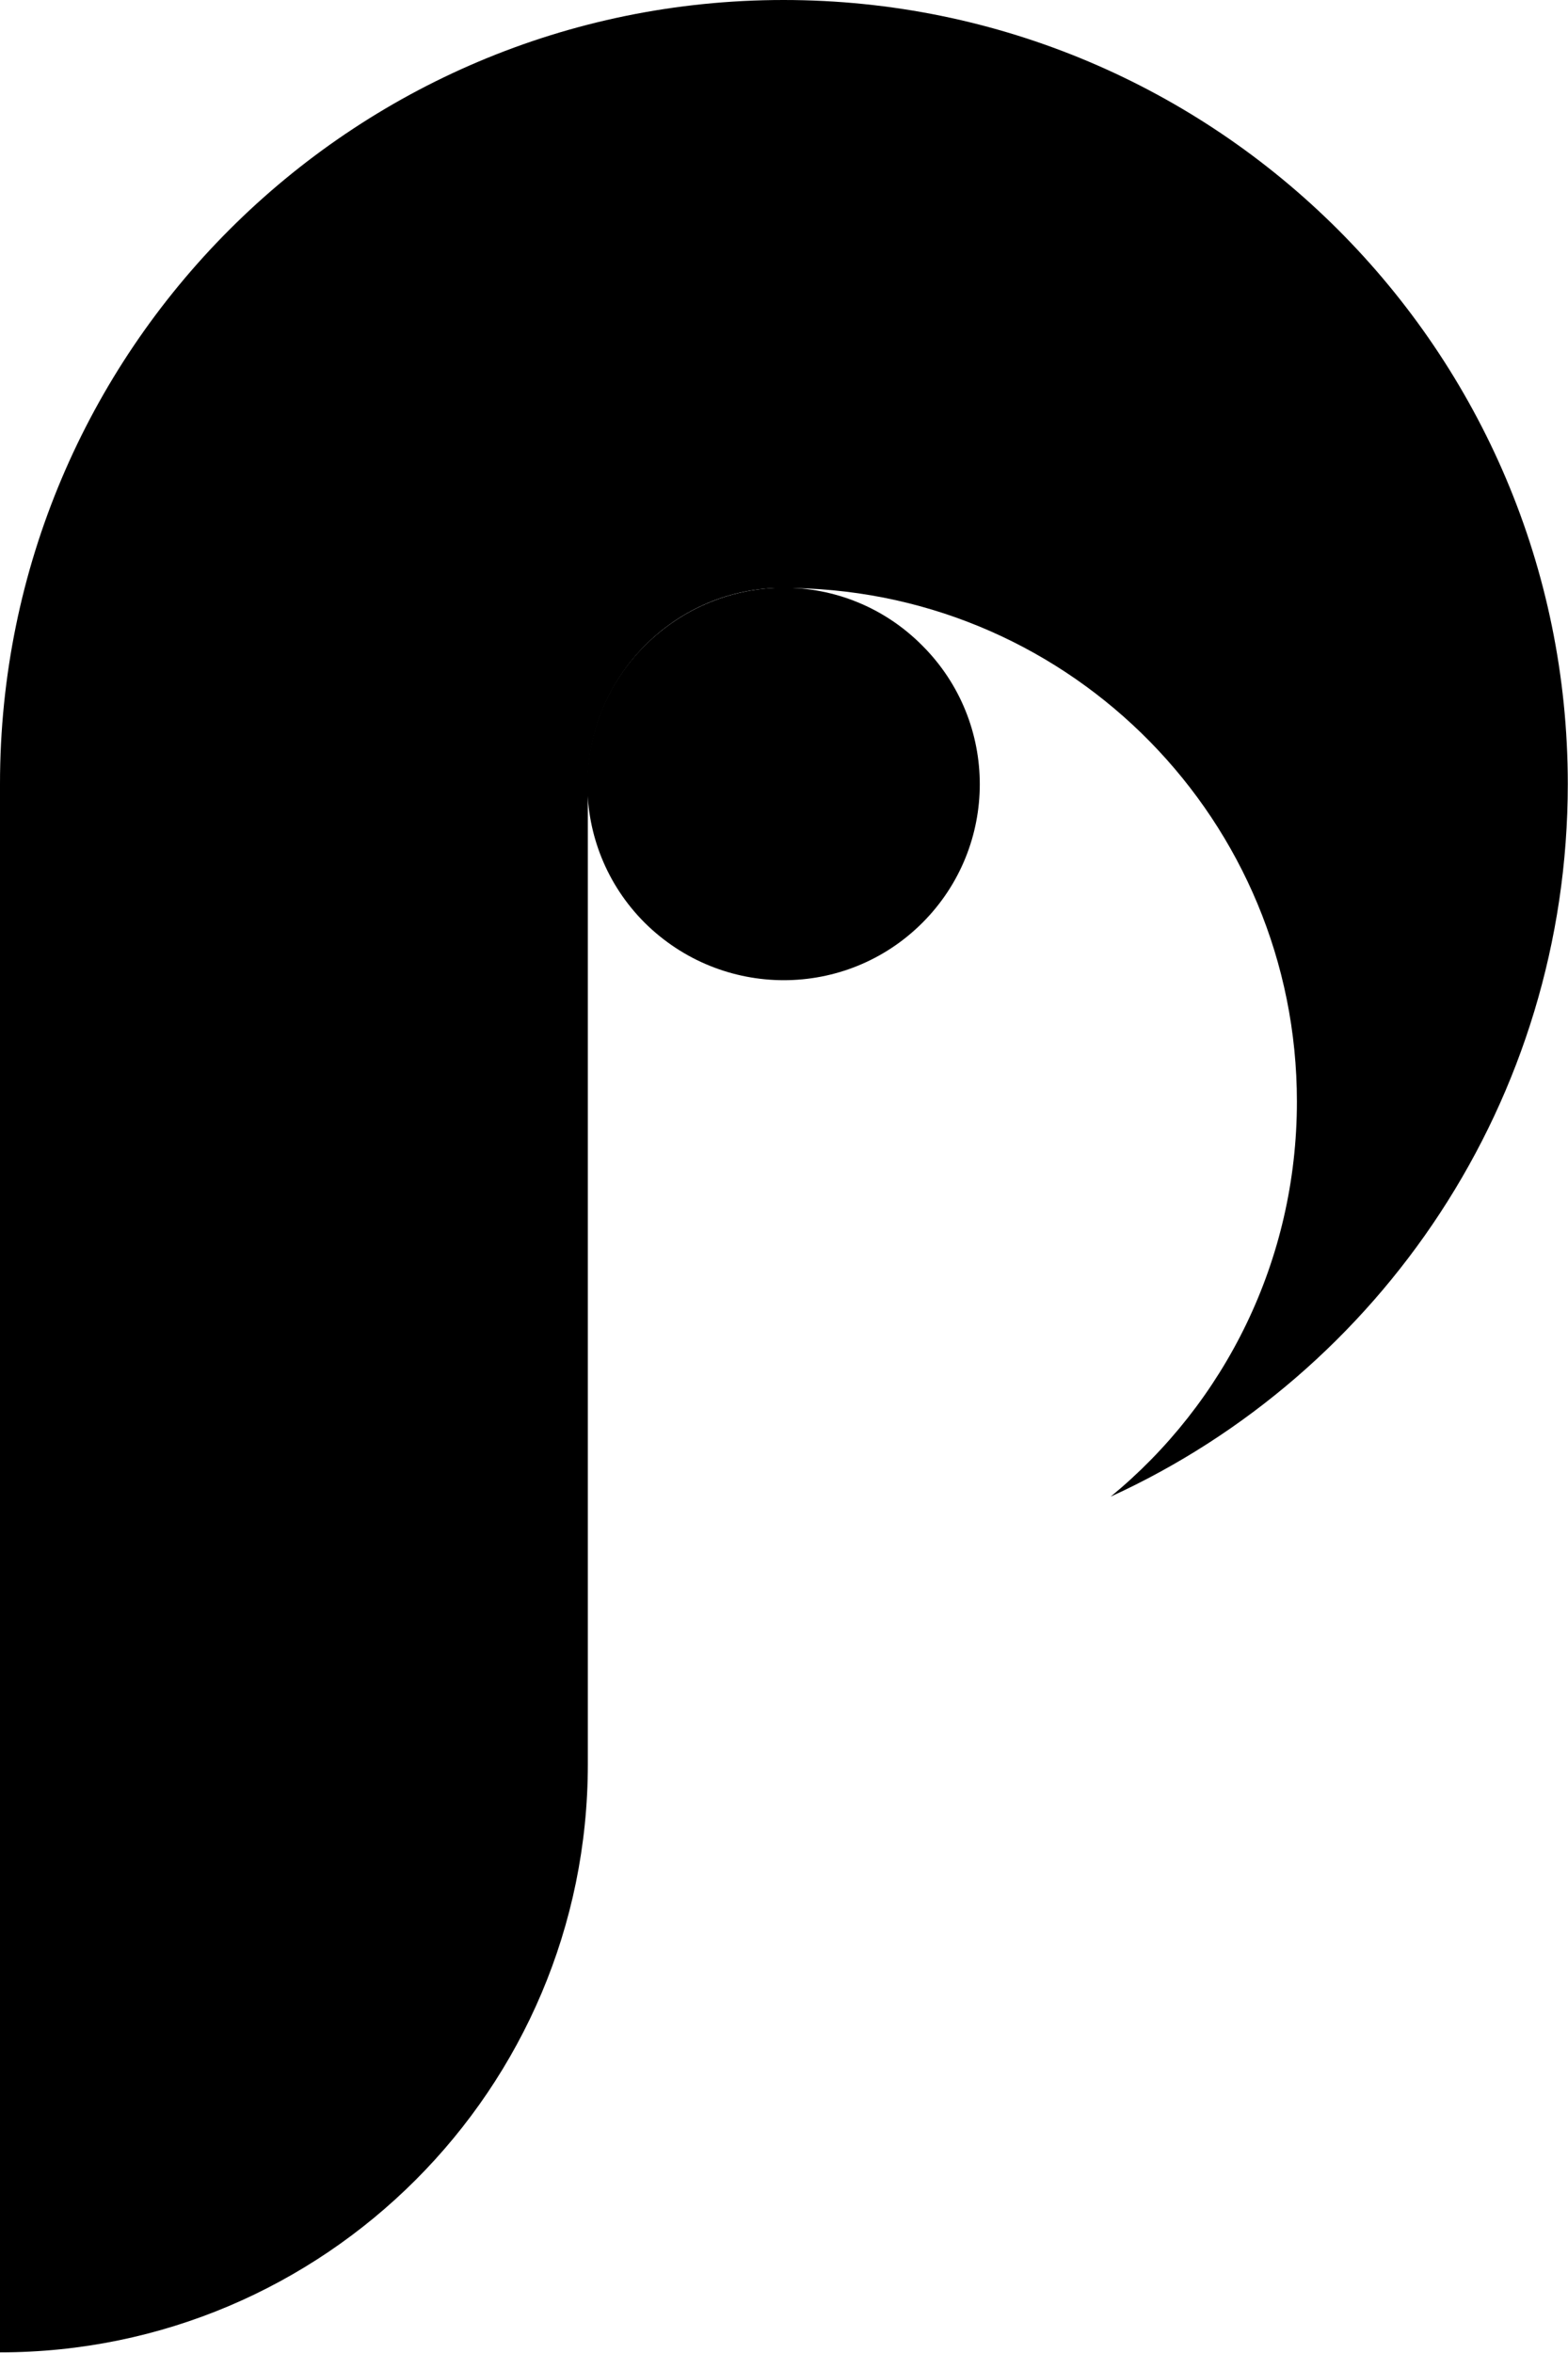
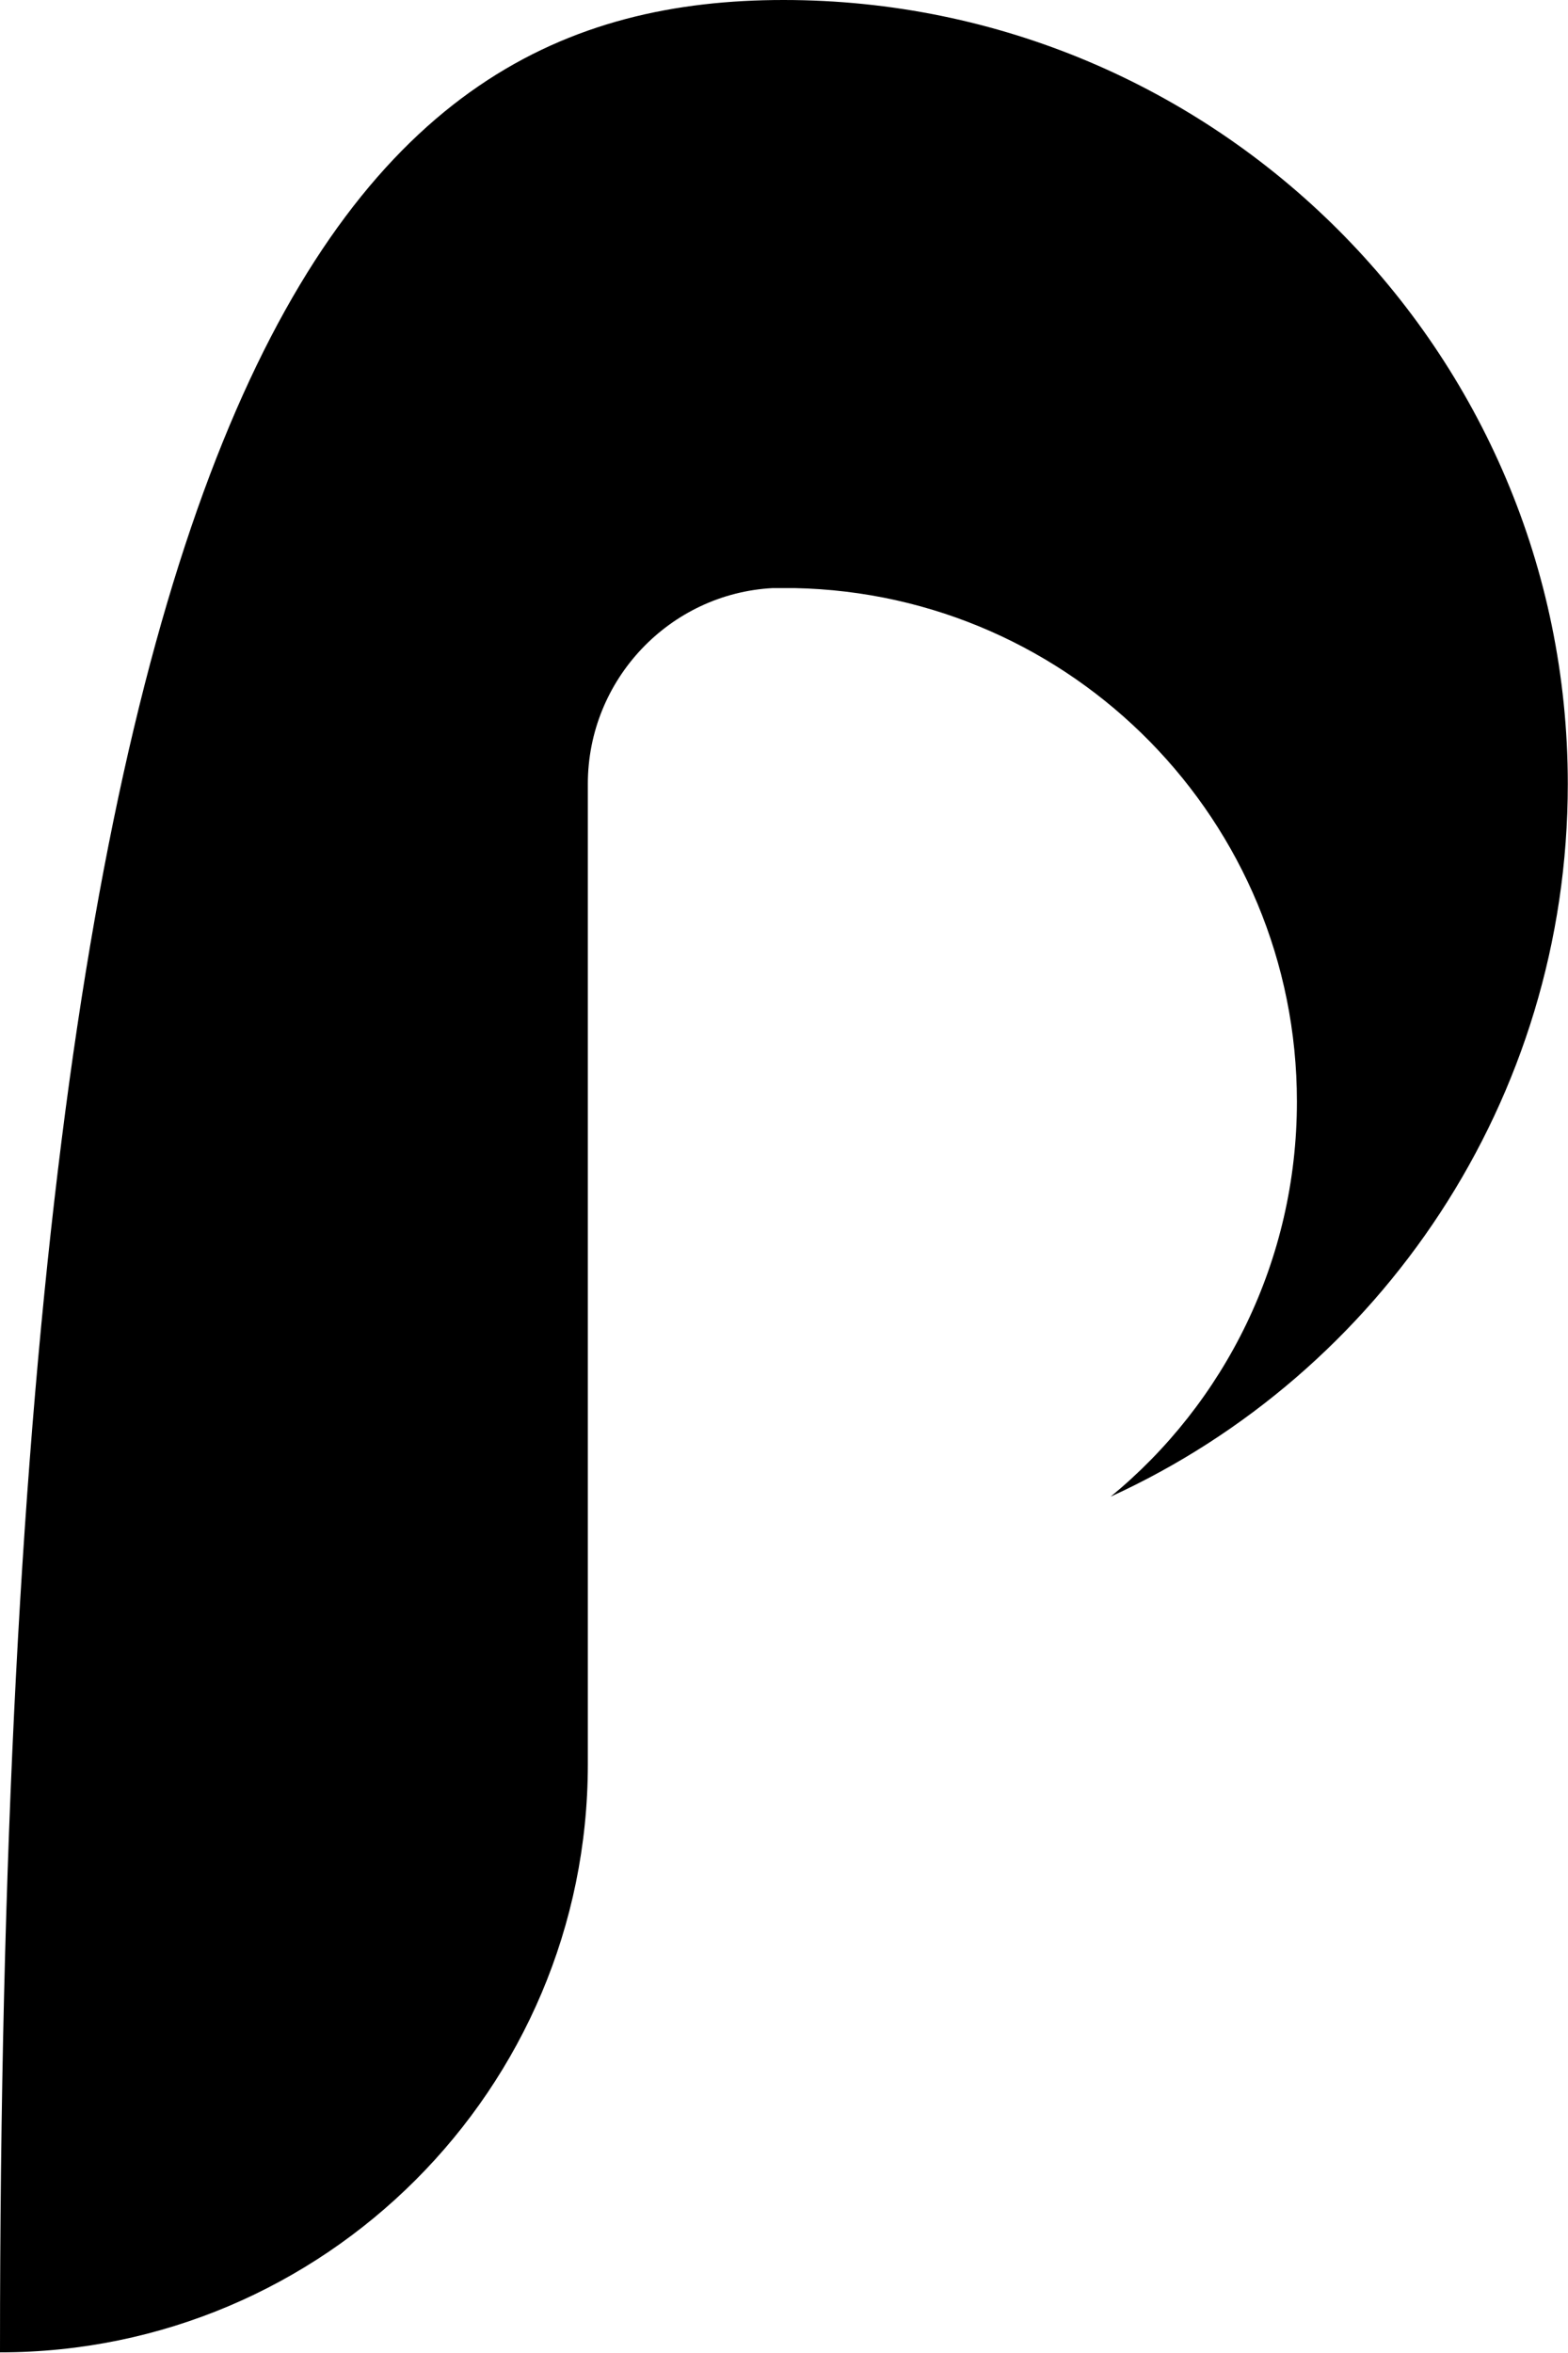
<svg xmlns="http://www.w3.org/2000/svg" width="23.153" height="34.728" viewBox="0 0 23.153 34.728" fill="none">
  <desc>
			Created with Pixso.
	</desc>
  <defs />
-   <path id="Vector" d="M23.15 11.57C23.15 16.24 20.38 20.27 16.4 22.09C18.08 20.71 19.15 18.61 19.15 16.26C19.15 12.12 15.84 8.76 11.73 8.68C11.68 8.68 11.63 8.68 11.57 8.68C11.52 8.68 11.47 8.68 11.41 8.68C9.89 8.76 8.68 10.03 8.68 11.57L8.68 26.04C8.68 30.83 4.79 34.72 0 34.72L0 11.57C0 5.18 5.18 0 11.57 0C17.96 0 23.15 5.18 23.15 11.57Z" fill="#000000" fill-opacity="1" fill-rule="evenodd" />
-   <path id="Vector" d="M13.62 9.53C14.75 10.66 14.75 12.49 13.62 13.62C12.49 14.75 10.66 14.75 9.52 13.62C8.39 12.49 8.39 10.66 9.52 9.53C10.66 8.39 12.49 8.39 13.62 9.53Z" fill="#000000" fill-opacity="1" fill-rule="evenodd" />
+   <path id="Vector" d="M23.15 11.57C23.15 16.24 20.38 20.27 16.4 22.09C18.08 20.71 19.15 18.61 19.15 16.26C19.15 12.12 15.84 8.76 11.73 8.68C11.68 8.68 11.63 8.68 11.57 8.68C11.52 8.68 11.47 8.68 11.41 8.68C9.89 8.76 8.68 10.03 8.68 11.57L8.68 26.04C8.68 30.83 4.79 34.72 0 34.72C0 5.18 5.18 0 11.57 0C17.96 0 23.15 5.18 23.15 11.57Z" fill="#000000" fill-opacity="1" fill-rule="evenodd" />
</svg>